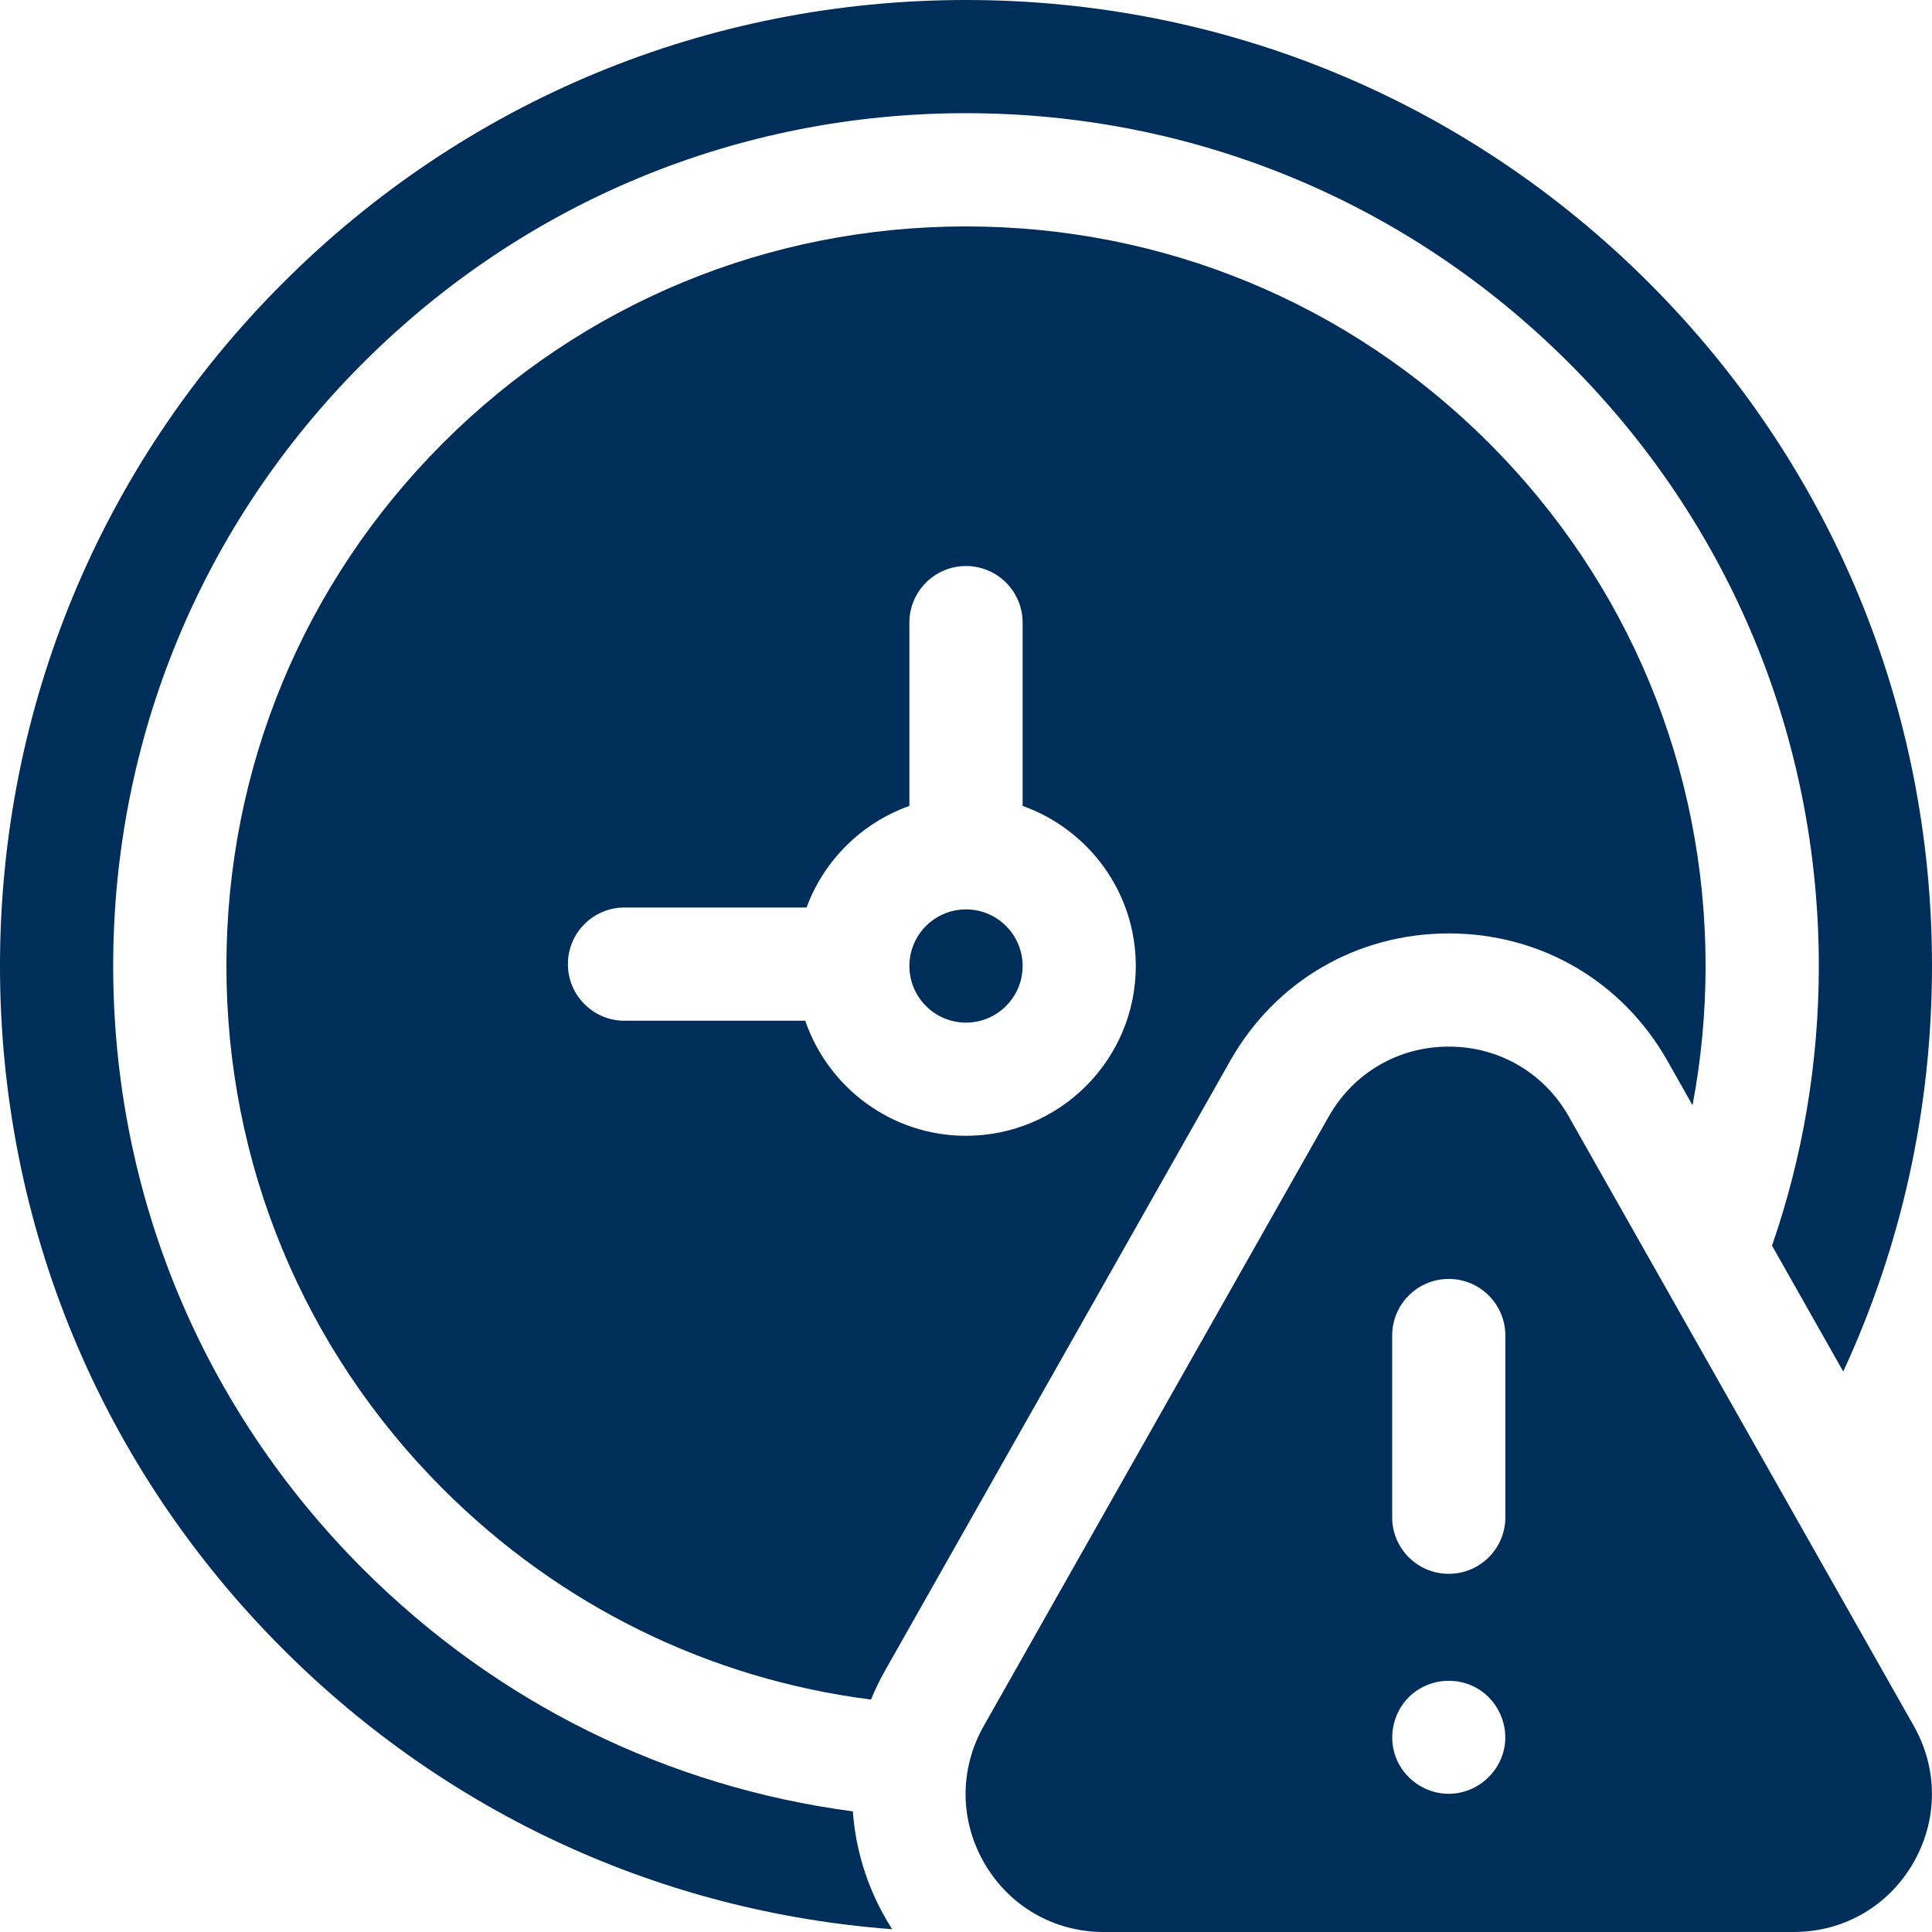
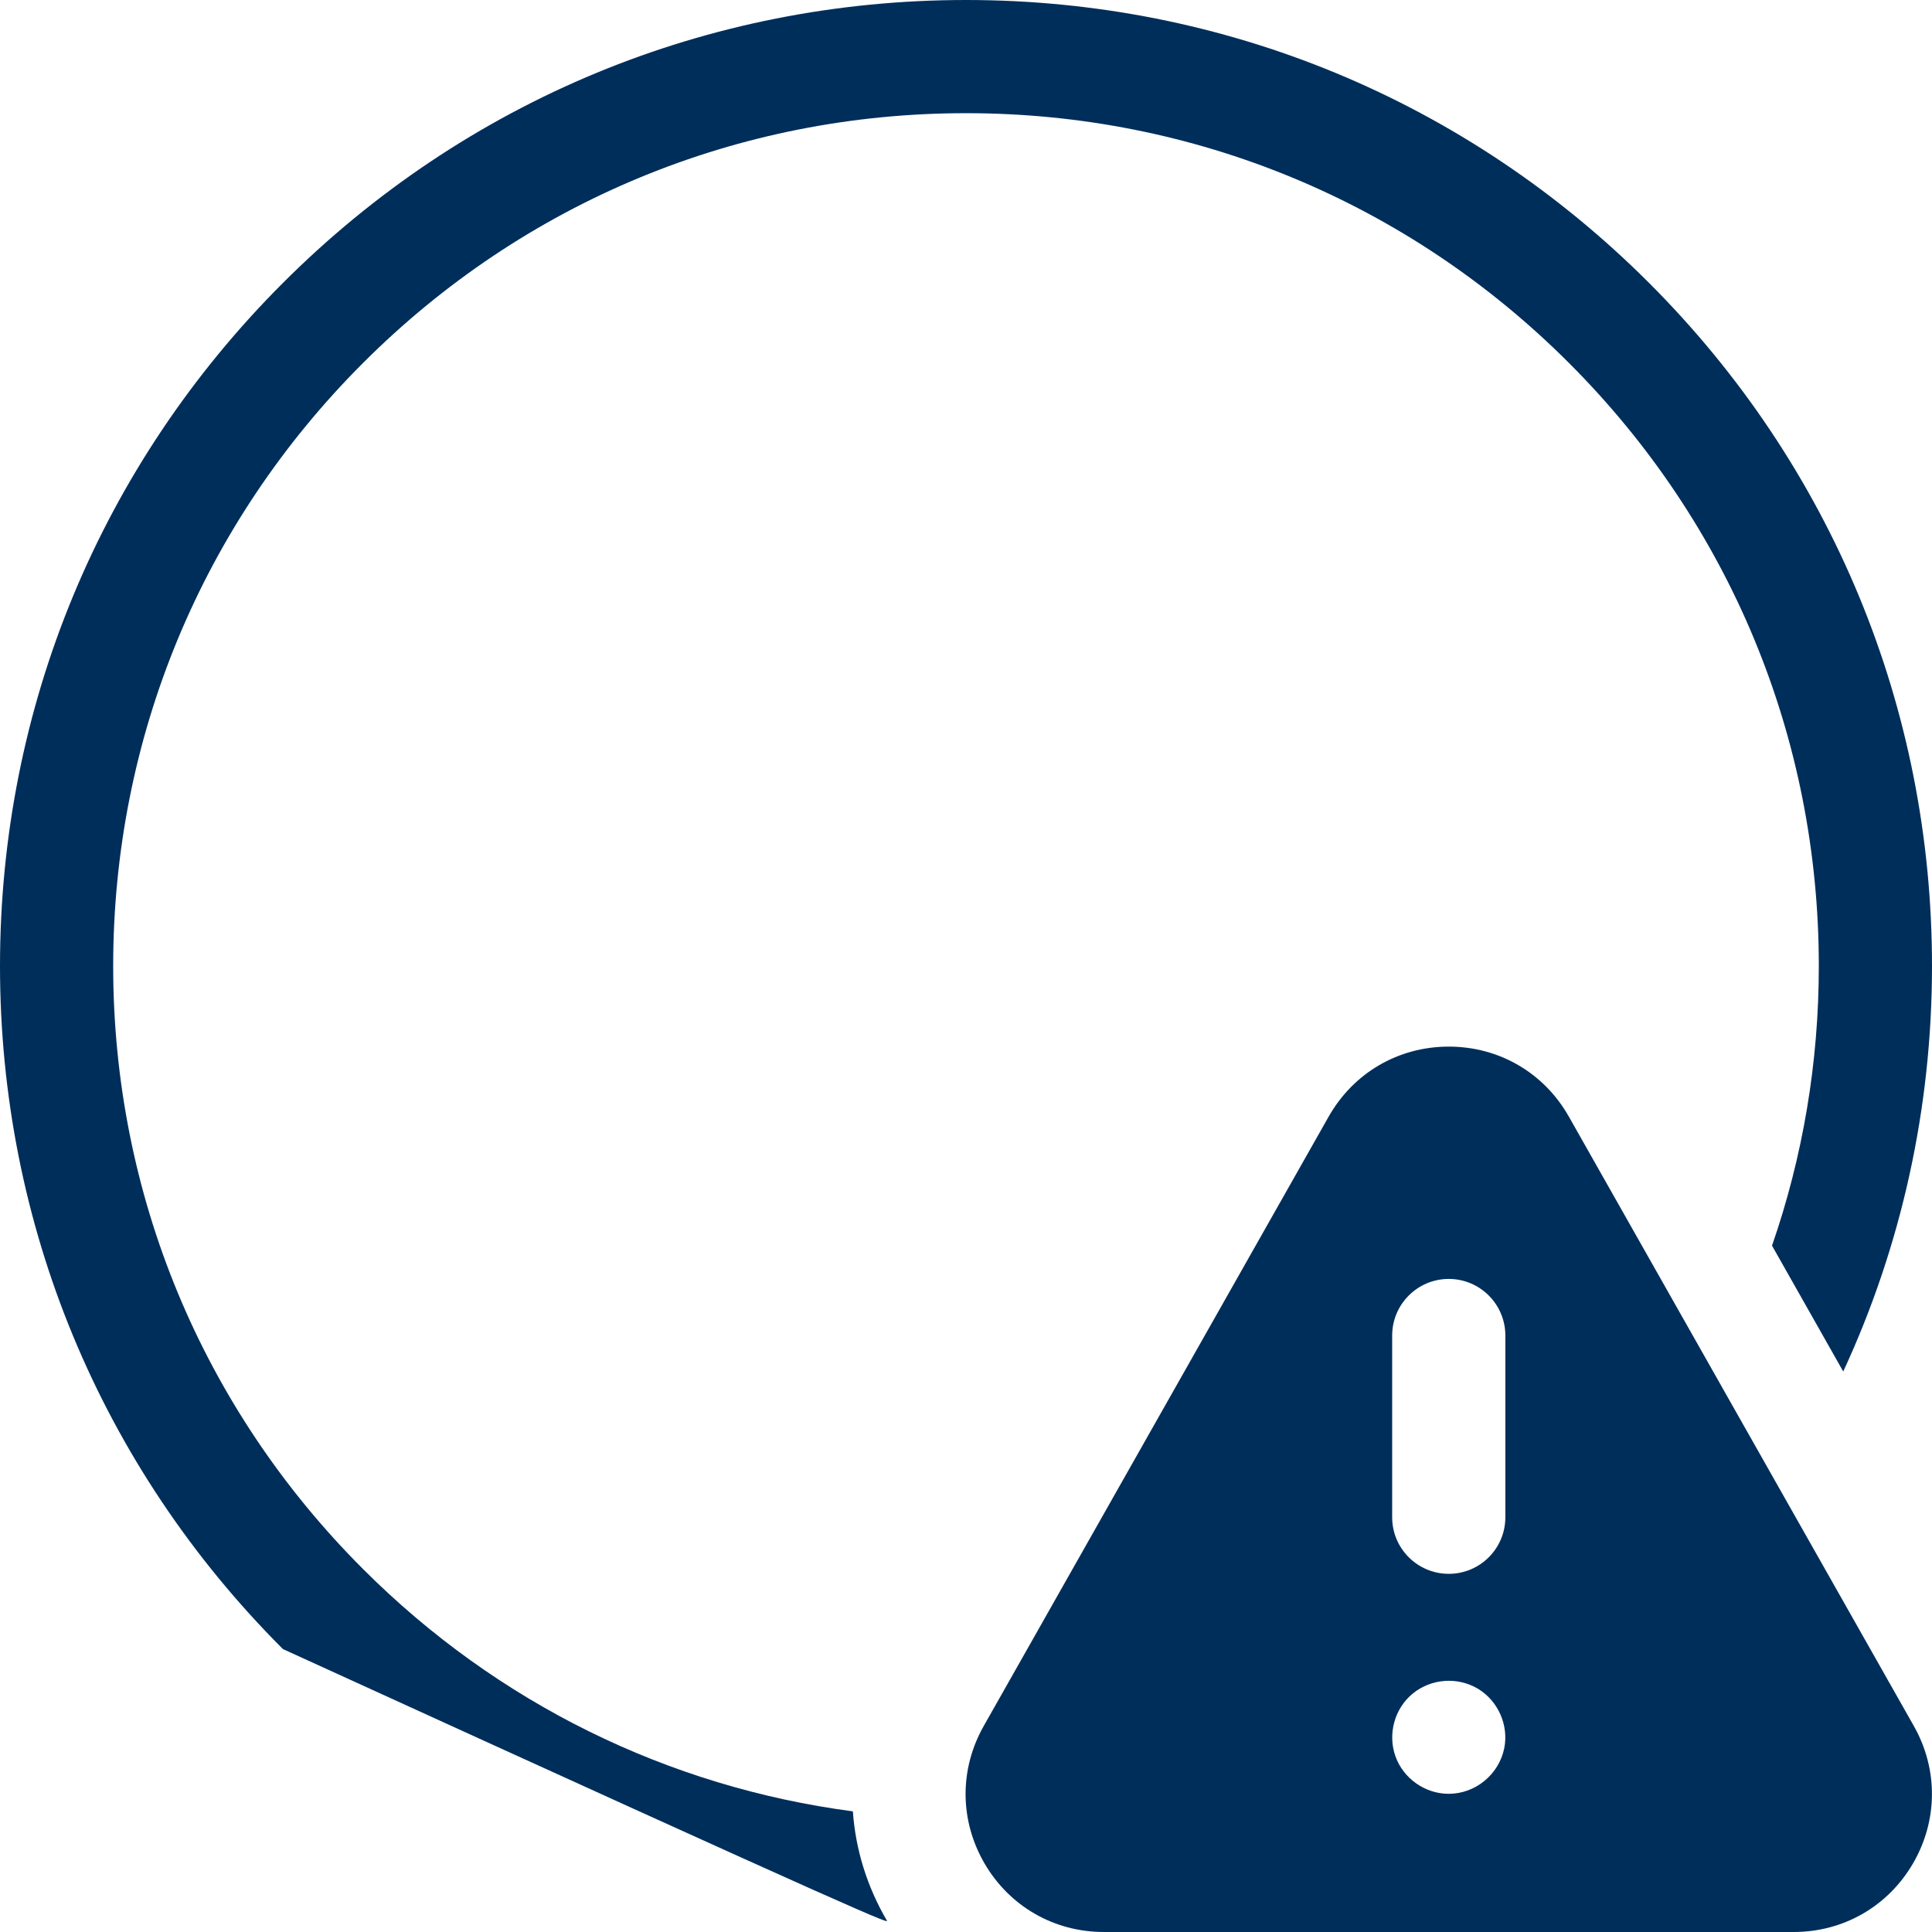
<svg xmlns="http://www.w3.org/2000/svg" width="36" height="36" viewBox="0 0 36 36" fill="none">
-   <path d="M18 19.055C18.582 19.055 19.055 18.582 19.055 18C19.055 17.418 18.582 16.945 18 16.945C17.418 16.945 16.945 17.418 16.945 18C16.945 18.582 17.418 19.055 18 19.055Z" fill="#002E5B" />
-   <path d="M16.495 31.123L22.923 19.767C23.765 18.28 25.288 17.393 26.997 17.393C28.705 17.393 30.228 18.28 31.07 19.767L31.538 20.595C31.698 19.748 31.781 18.88 31.781 18C31.781 14.319 30.348 10.858 27.745 8.255C25.142 5.652 21.681 4.219 18 4.219C14.319 4.219 10.858 5.652 8.255 8.255C5.652 10.858 4.219 14.319 4.219 18C4.219 21.681 5.652 25.142 8.255 27.745C10.436 29.926 13.219 31.285 16.23 31.669C16.306 31.483 16.394 31.301 16.495 31.123ZM11.637 19.02C11.054 19.02 10.582 18.547 10.582 17.965C10.582 17.382 11.054 16.91 11.637 16.91H15.029C15.354 16.029 16.059 15.332 16.945 15.017V11.602C16.945 11.019 17.418 10.547 18 10.547C18.582 10.547 19.055 11.019 19.055 11.602V15.017C20.282 15.453 21.164 16.625 21.164 18C21.164 19.745 19.745 21.164 18 21.164C16.612 21.164 15.431 20.265 15.005 19.02H11.637Z" fill="#002E5B" />
-   <path d="M16.525 35.786C16.152 35.148 15.941 34.454 15.892 33.752C12.447 33.298 9.262 31.735 6.764 29.236C3.762 26.235 2.109 22.245 2.109 18C2.109 13.755 3.762 9.765 6.764 6.764C9.765 3.762 13.755 2.109 18 2.109C22.244 2.109 26.235 3.762 29.236 6.764C32.238 9.765 33.891 13.755 33.891 18C33.891 19.802 33.592 21.557 33.019 23.211L34.346 25.556C35.429 23.218 36 20.653 36 18C36 13.192 34.128 8.672 30.728 5.272C27.328 1.872 22.808 0 18 0C13.192 0 8.672 1.872 5.272 5.272C1.872 8.672 0 13.192 0 18C0 22.808 1.872 27.328 5.272 30.728C8.345 33.801 12.334 35.626 16.624 35.948C16.59 35.895 16.557 35.841 16.525 35.786Z" fill="#002E5B" />
+   <path d="M16.525 35.786C16.152 35.148 15.941 34.454 15.892 33.752C12.447 33.298 9.262 31.735 6.764 29.236C3.762 26.235 2.109 22.245 2.109 18C2.109 13.755 3.762 9.765 6.764 6.764C9.765 3.762 13.755 2.109 18 2.109C22.244 2.109 26.235 3.762 29.236 6.764C32.238 9.765 33.891 13.755 33.891 18C33.891 19.802 33.592 21.557 33.019 23.211L34.346 25.556C35.429 23.218 36 20.653 36 18C36 13.192 34.128 8.672 30.728 5.272C27.328 1.872 22.808 0 18 0C13.192 0 8.672 1.872 5.272 5.272C1.872 8.672 0 13.192 0 18C0 22.808 1.872 27.328 5.272 30.728C16.59 35.895 16.557 35.841 16.525 35.786Z" fill="#002E5B" />
  <path d="M35.662 32.162L29.233 20.806C28.771 19.99 27.934 19.502 26.996 19.502C26.057 19.502 25.221 19.99 24.758 20.806L18.33 32.162C17.874 32.967 17.88 33.924 18.346 34.724C18.812 35.523 19.642 36 20.567 36H33.424C34.349 36 35.179 35.523 35.645 34.724C36.111 33.924 36.117 32.967 35.662 32.162ZM28.029 32.578C27.929 33.065 27.493 33.425 26.994 33.425C26.555 33.425 26.15 33.141 26.002 32.726C25.855 32.312 25.984 31.835 26.326 31.556C26.668 31.277 27.157 31.241 27.537 31.466C27.914 31.691 28.117 32.147 28.029 32.578ZM28.05 28.272C28.05 28.854 27.578 29.326 26.996 29.326C26.413 29.326 25.941 28.854 25.941 28.272V24.886C25.941 24.304 26.413 23.831 26.996 23.831C27.578 23.831 28.05 24.304 28.05 24.886V28.272Z" fill="#002E5B" />
</svg>